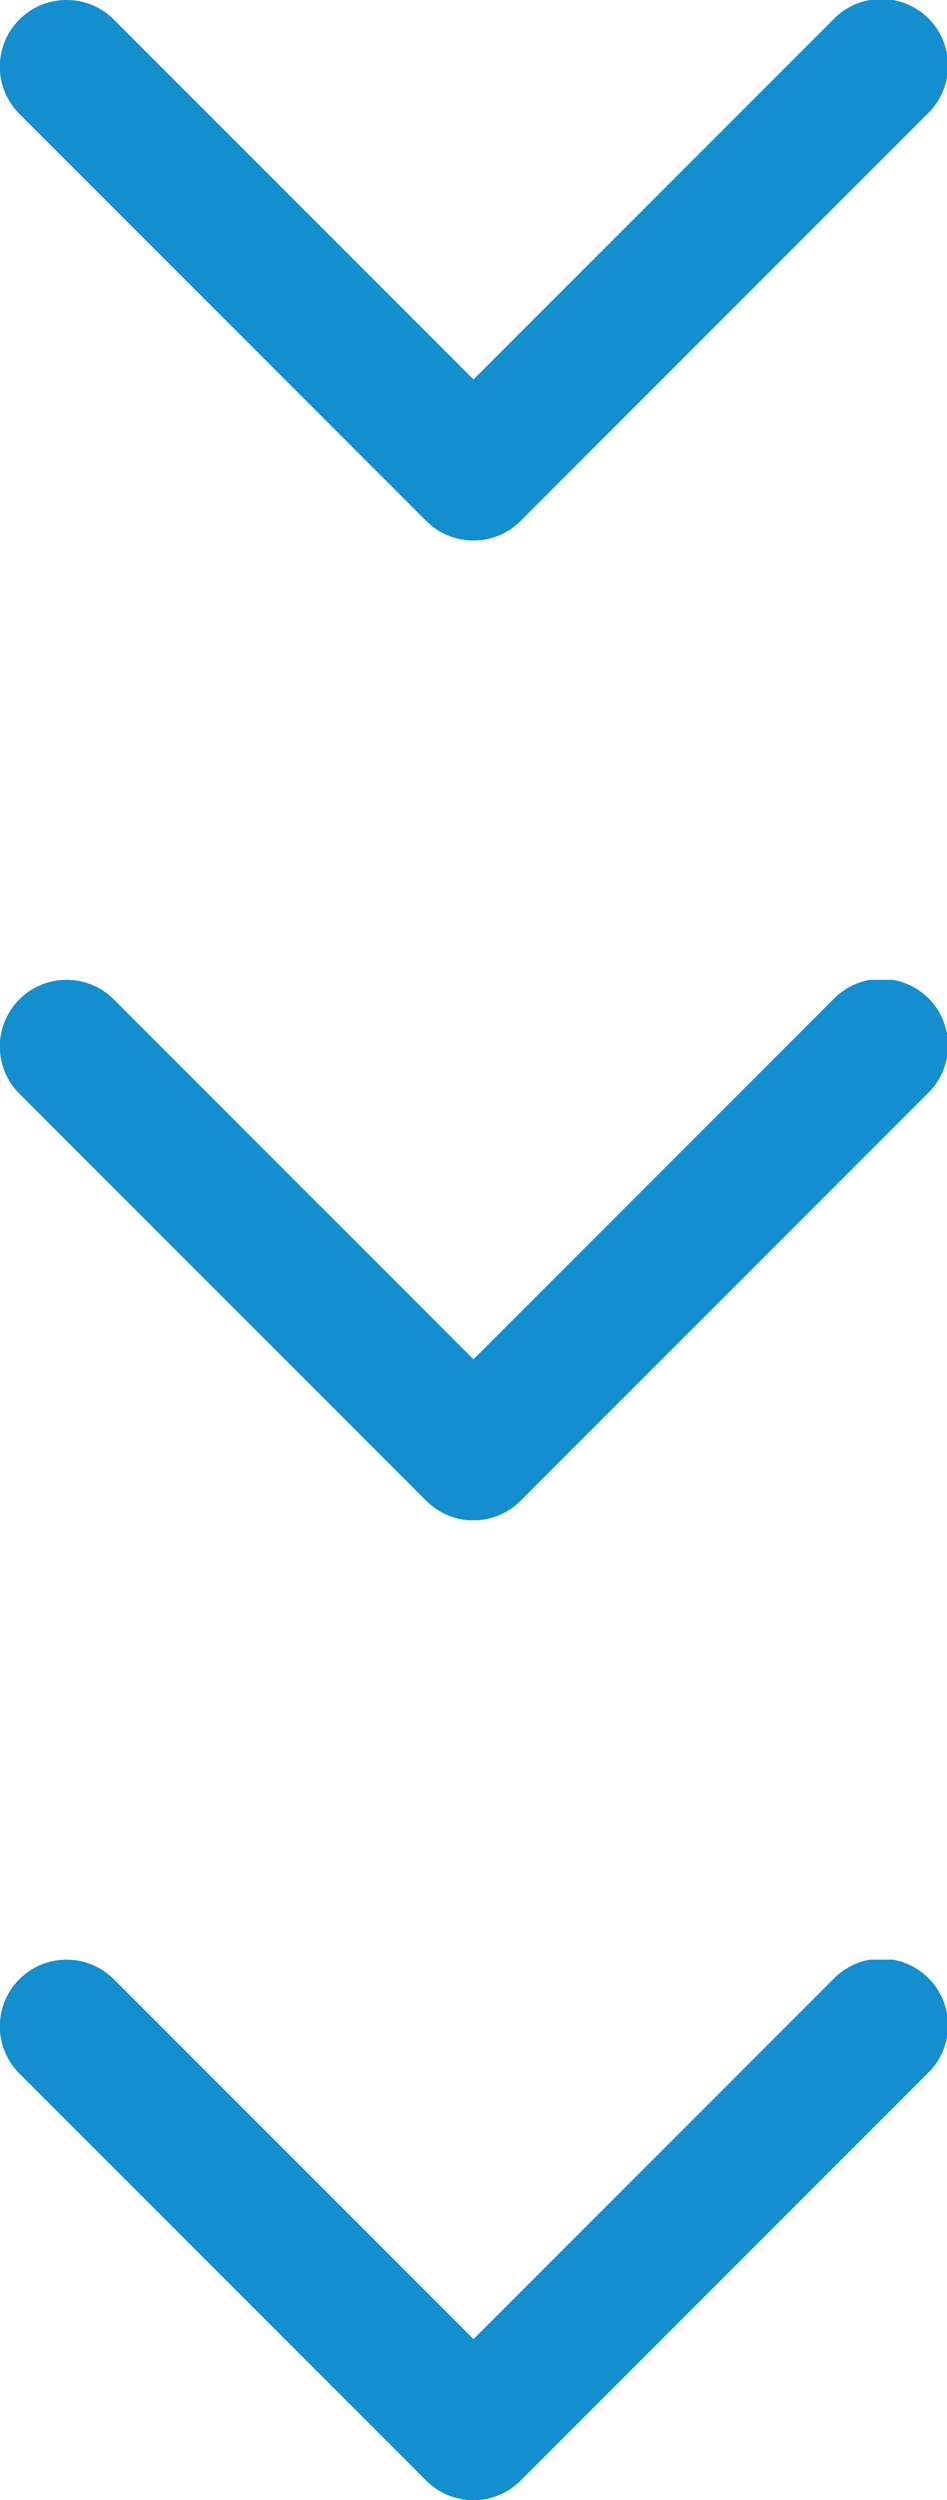
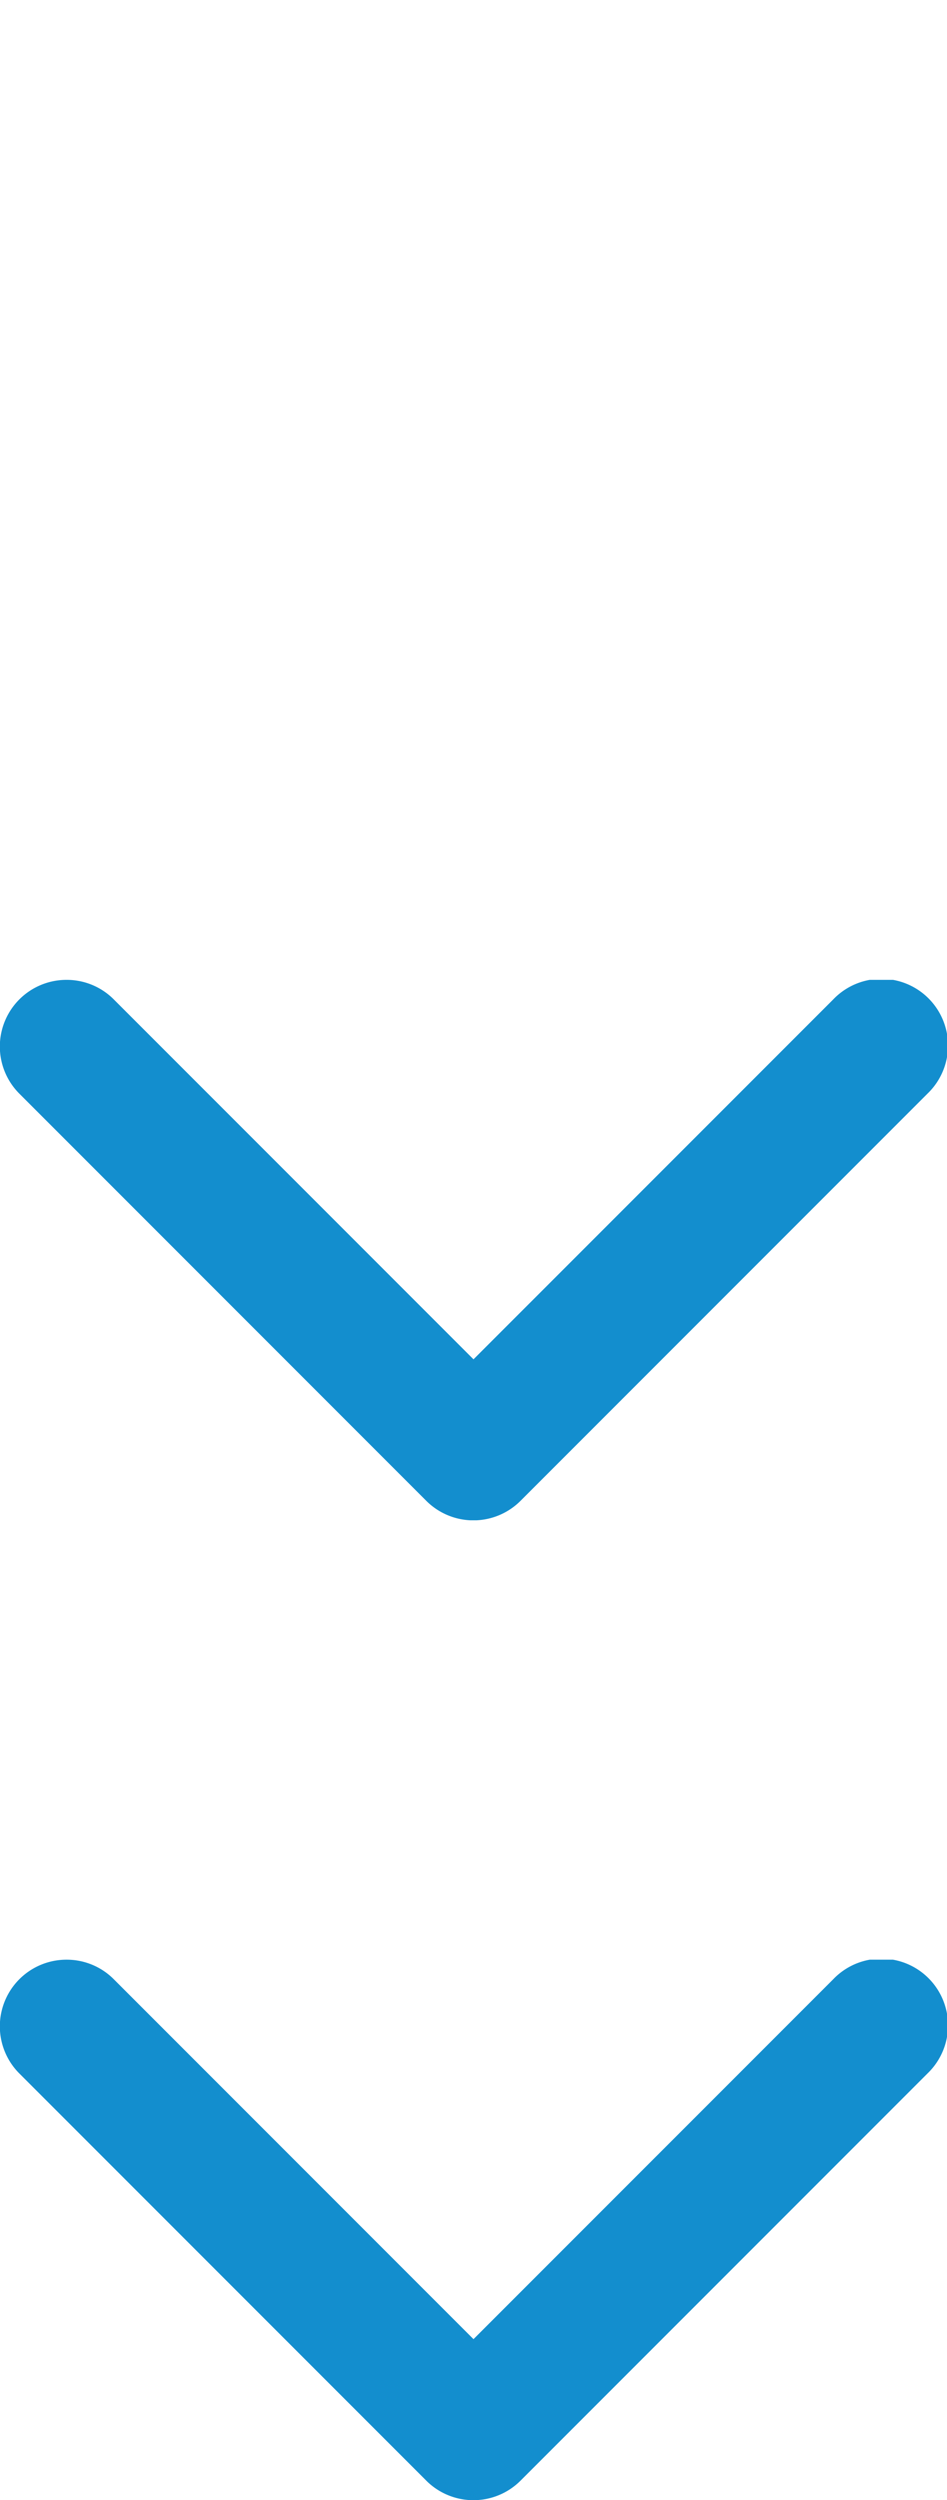
<svg xmlns="http://www.w3.org/2000/svg" id="Component_20_1" data-name="Component 20 – 1" width="32.346" height="85.347" viewBox="0 0 32.346 85.347">
  <defs>
    <clipPath id="clip-path">
      <rect id="Rectangle_92" data-name="Rectangle 92" width="18.449" height="32.346" fill="#138ece" />
    </clipPath>
  </defs>
  <g id="Group_2025" data-name="Group 2025" transform="translate(32.346) rotate(90)">
    <g id="Group_73" data-name="Group 73" clip-path="url(#clip-path)">
-       <path id="Path_54" data-name="Path 54" d="M0,30.069A2.267,2.267,0,0,1,.667,28.46L12.954,16.173.667,3.885A2.276,2.276,0,1,1,3.885.667l13.9,13.9a2.276,2.276,0,0,1,0,3.218l-13.9,13.9A2.276,2.276,0,0,1,0,30.069" transform="translate(0 0)" fill="#138ece" />
-     </g>
+       </g>
  </g>
  <g id="Group_2028" data-name="Group 2028" transform="translate(32.346 33.449) rotate(90)">
    <g id="Group_73-2" data-name="Group 73" clip-path="url(#clip-path)">
      <path id="Path_54-2" data-name="Path 54" d="M0,30.069A2.267,2.267,0,0,1,.667,28.46L12.954,16.173.667,3.885A2.276,2.276,0,1,1,3.885.667l13.9,13.9a2.276,2.276,0,0,1,0,3.218l-13.9,13.9A2.276,2.276,0,0,1,0,30.069" transform="translate(0 0)" fill="#138ece" />
    </g>
  </g>
  <g id="Group_2029" data-name="Group 2029" transform="translate(32.346 66.897) rotate(90)">
    <g id="Group_73-3" data-name="Group 73" clip-path="url(#clip-path)">
      <path id="Path_54-3" data-name="Path 54" d="M0,30.069A2.267,2.267,0,0,1,.667,28.46L12.954,16.173.667,3.885A2.276,2.276,0,1,1,3.885.667l13.9,13.9a2.276,2.276,0,0,1,0,3.218l-13.9,13.9A2.276,2.276,0,0,1,0,30.069" transform="translate(0 0)" fill="#138ece" />
    </g>
  </g>
</svg>